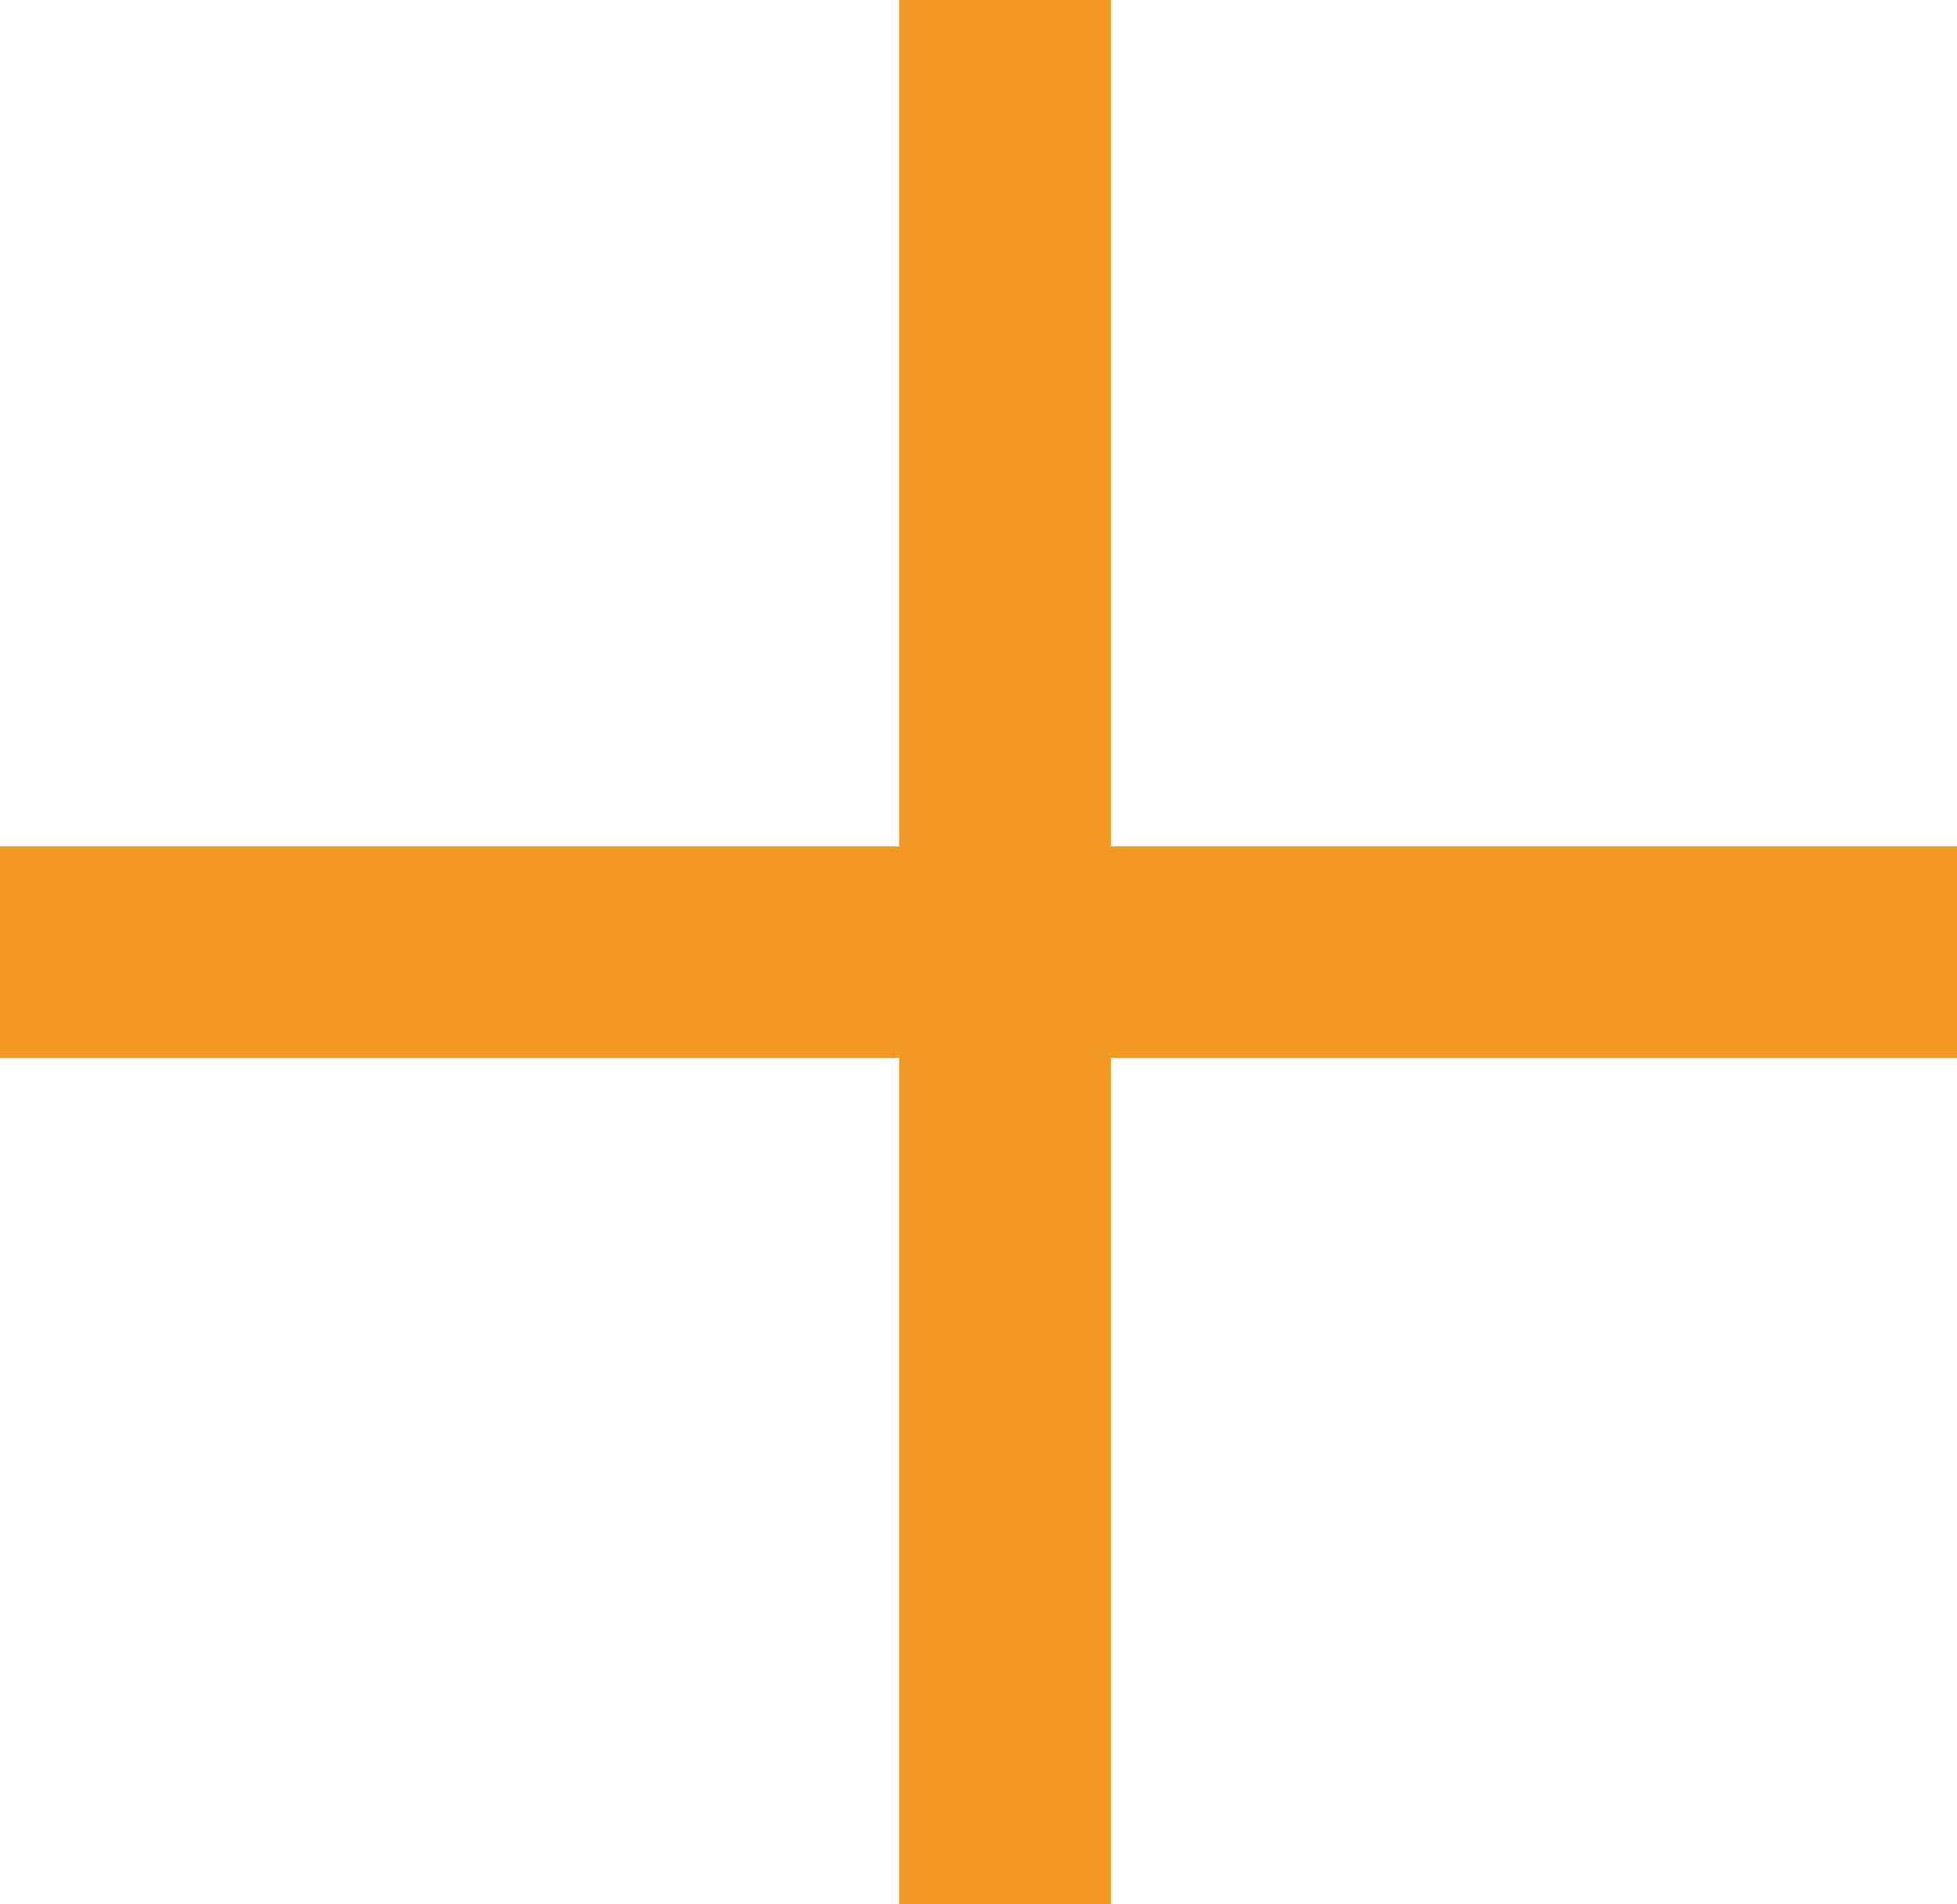
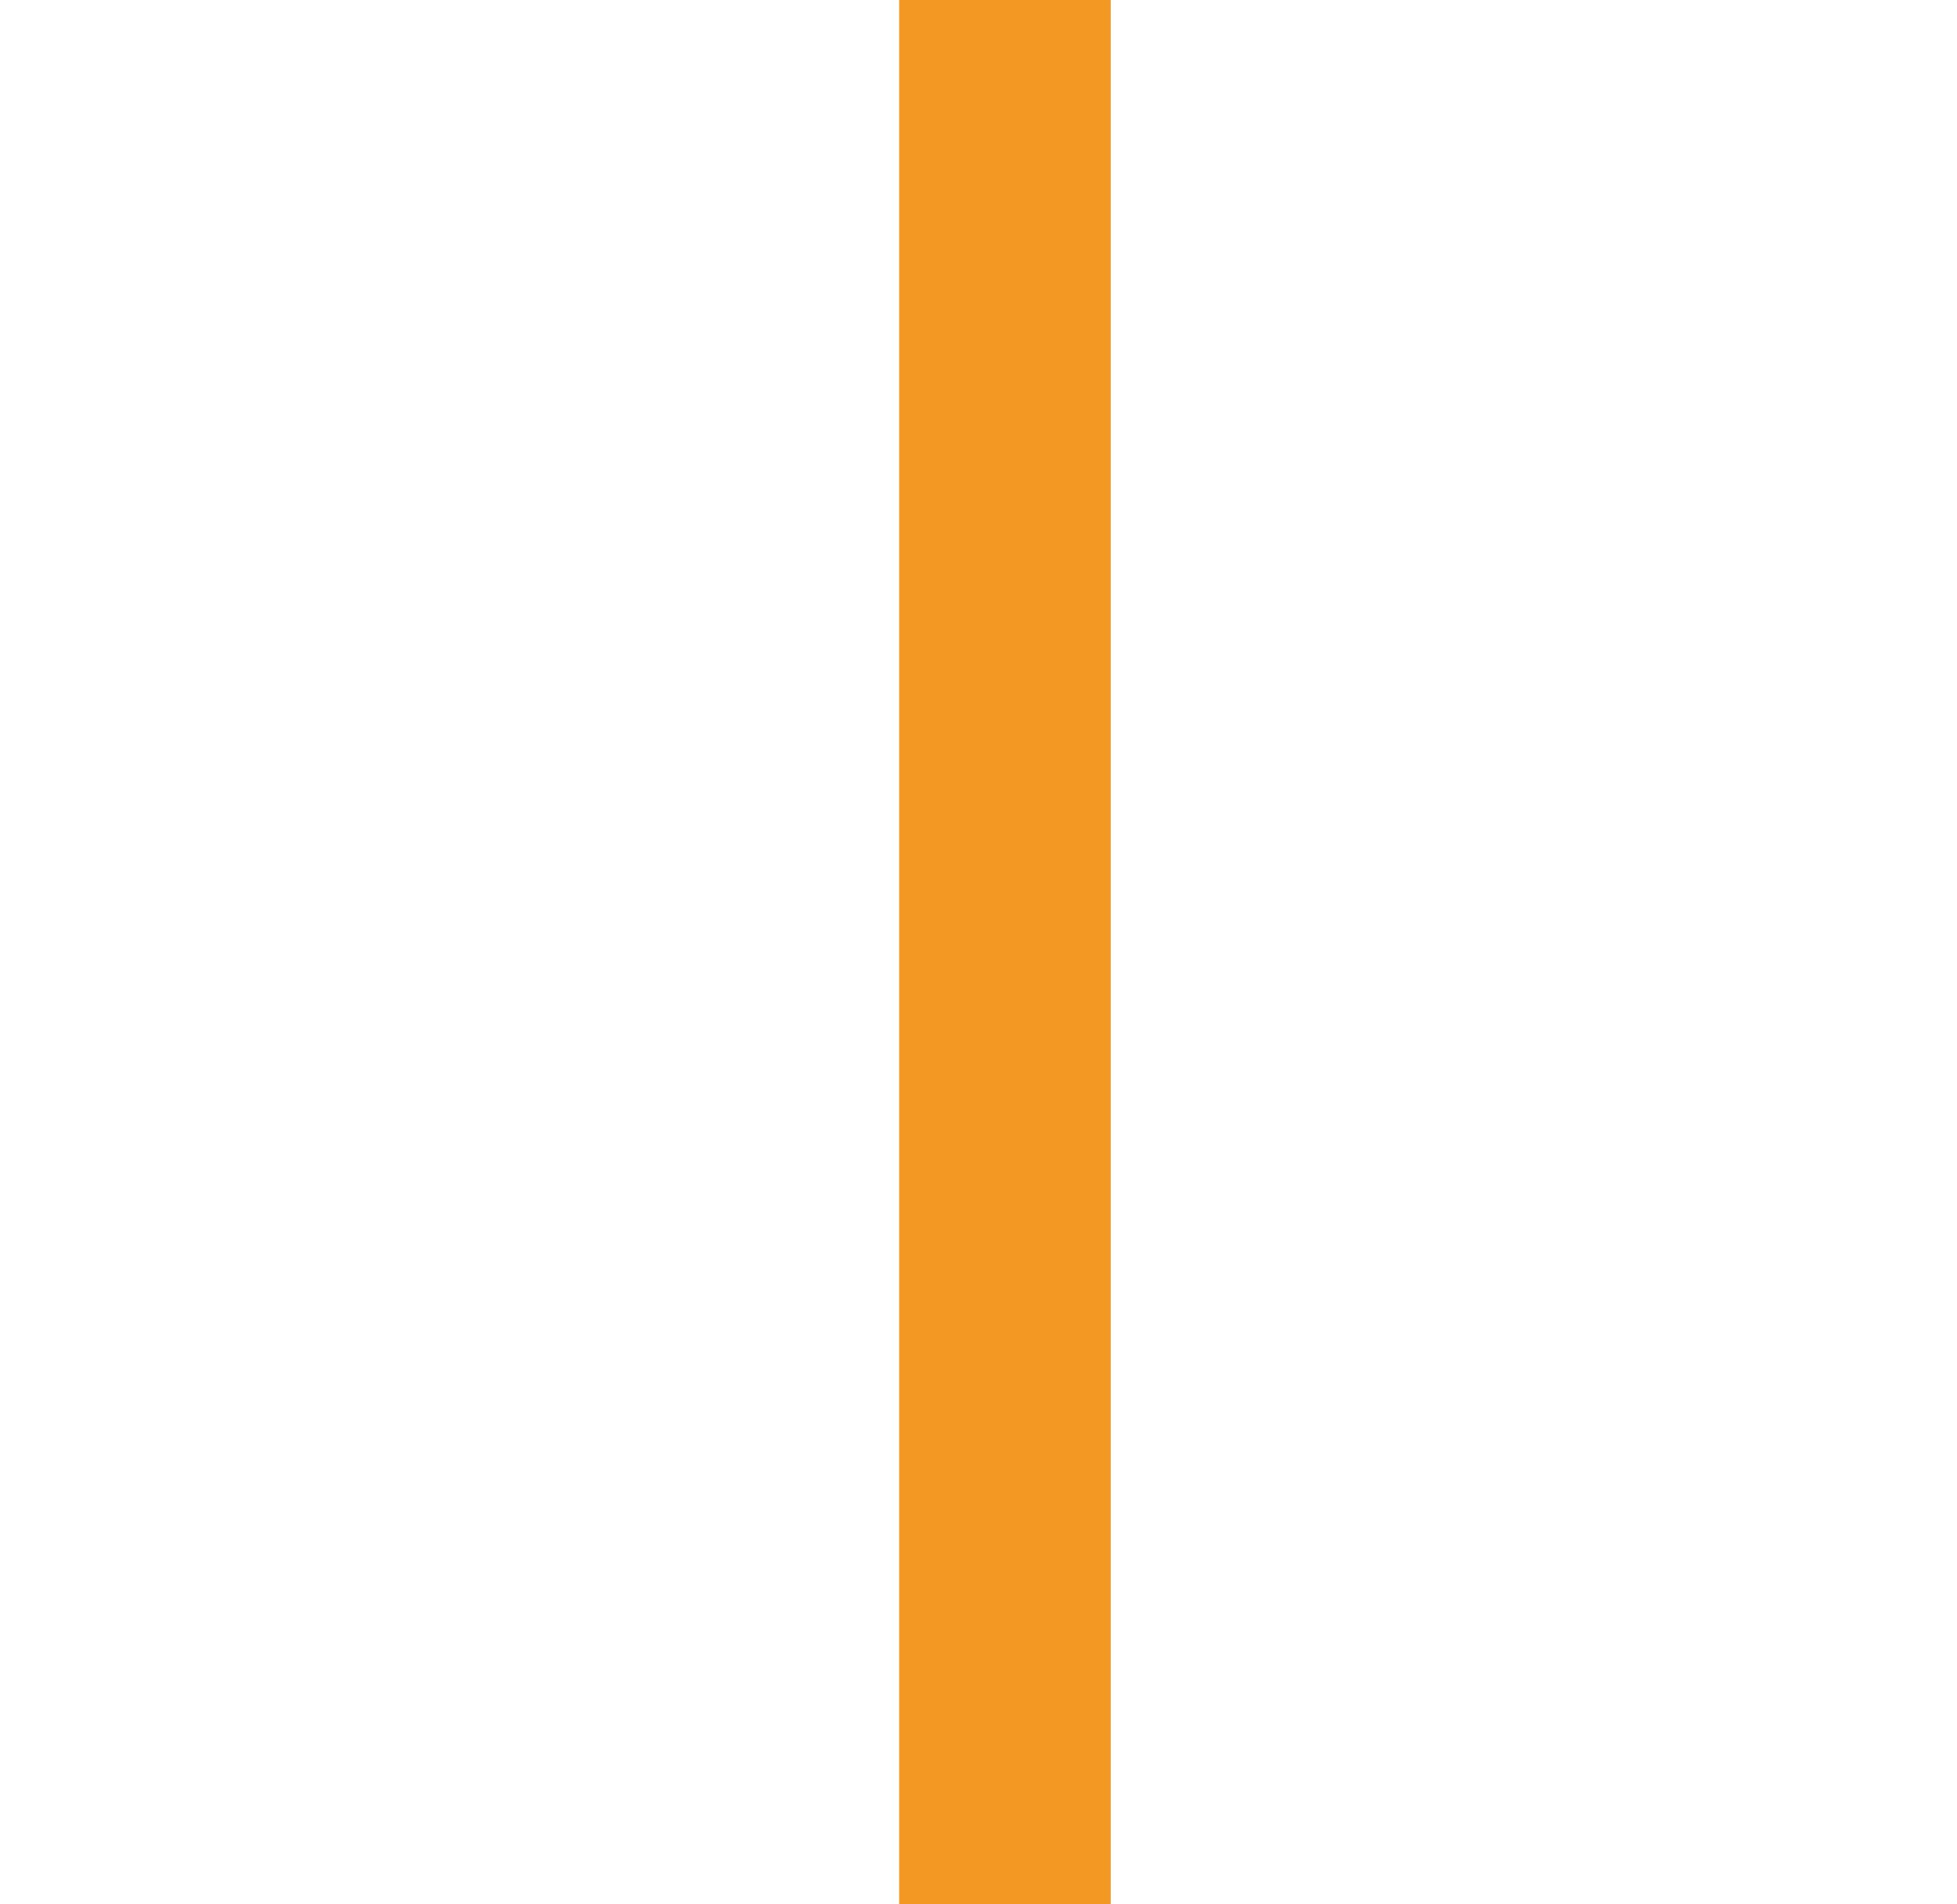
<svg xmlns="http://www.w3.org/2000/svg" width="37" height="36" viewBox="0 0 37 36" fill="none">
  <path fill-rule="evenodd" clip-rule="evenodd" d="M17 36V0H21V36H17Z" fill="#F39923" />
-   <path fill-rule="evenodd" clip-rule="evenodd" d="M37 20L0 20L0 16L37 16V20Z" fill="#F39923" />
</svg>